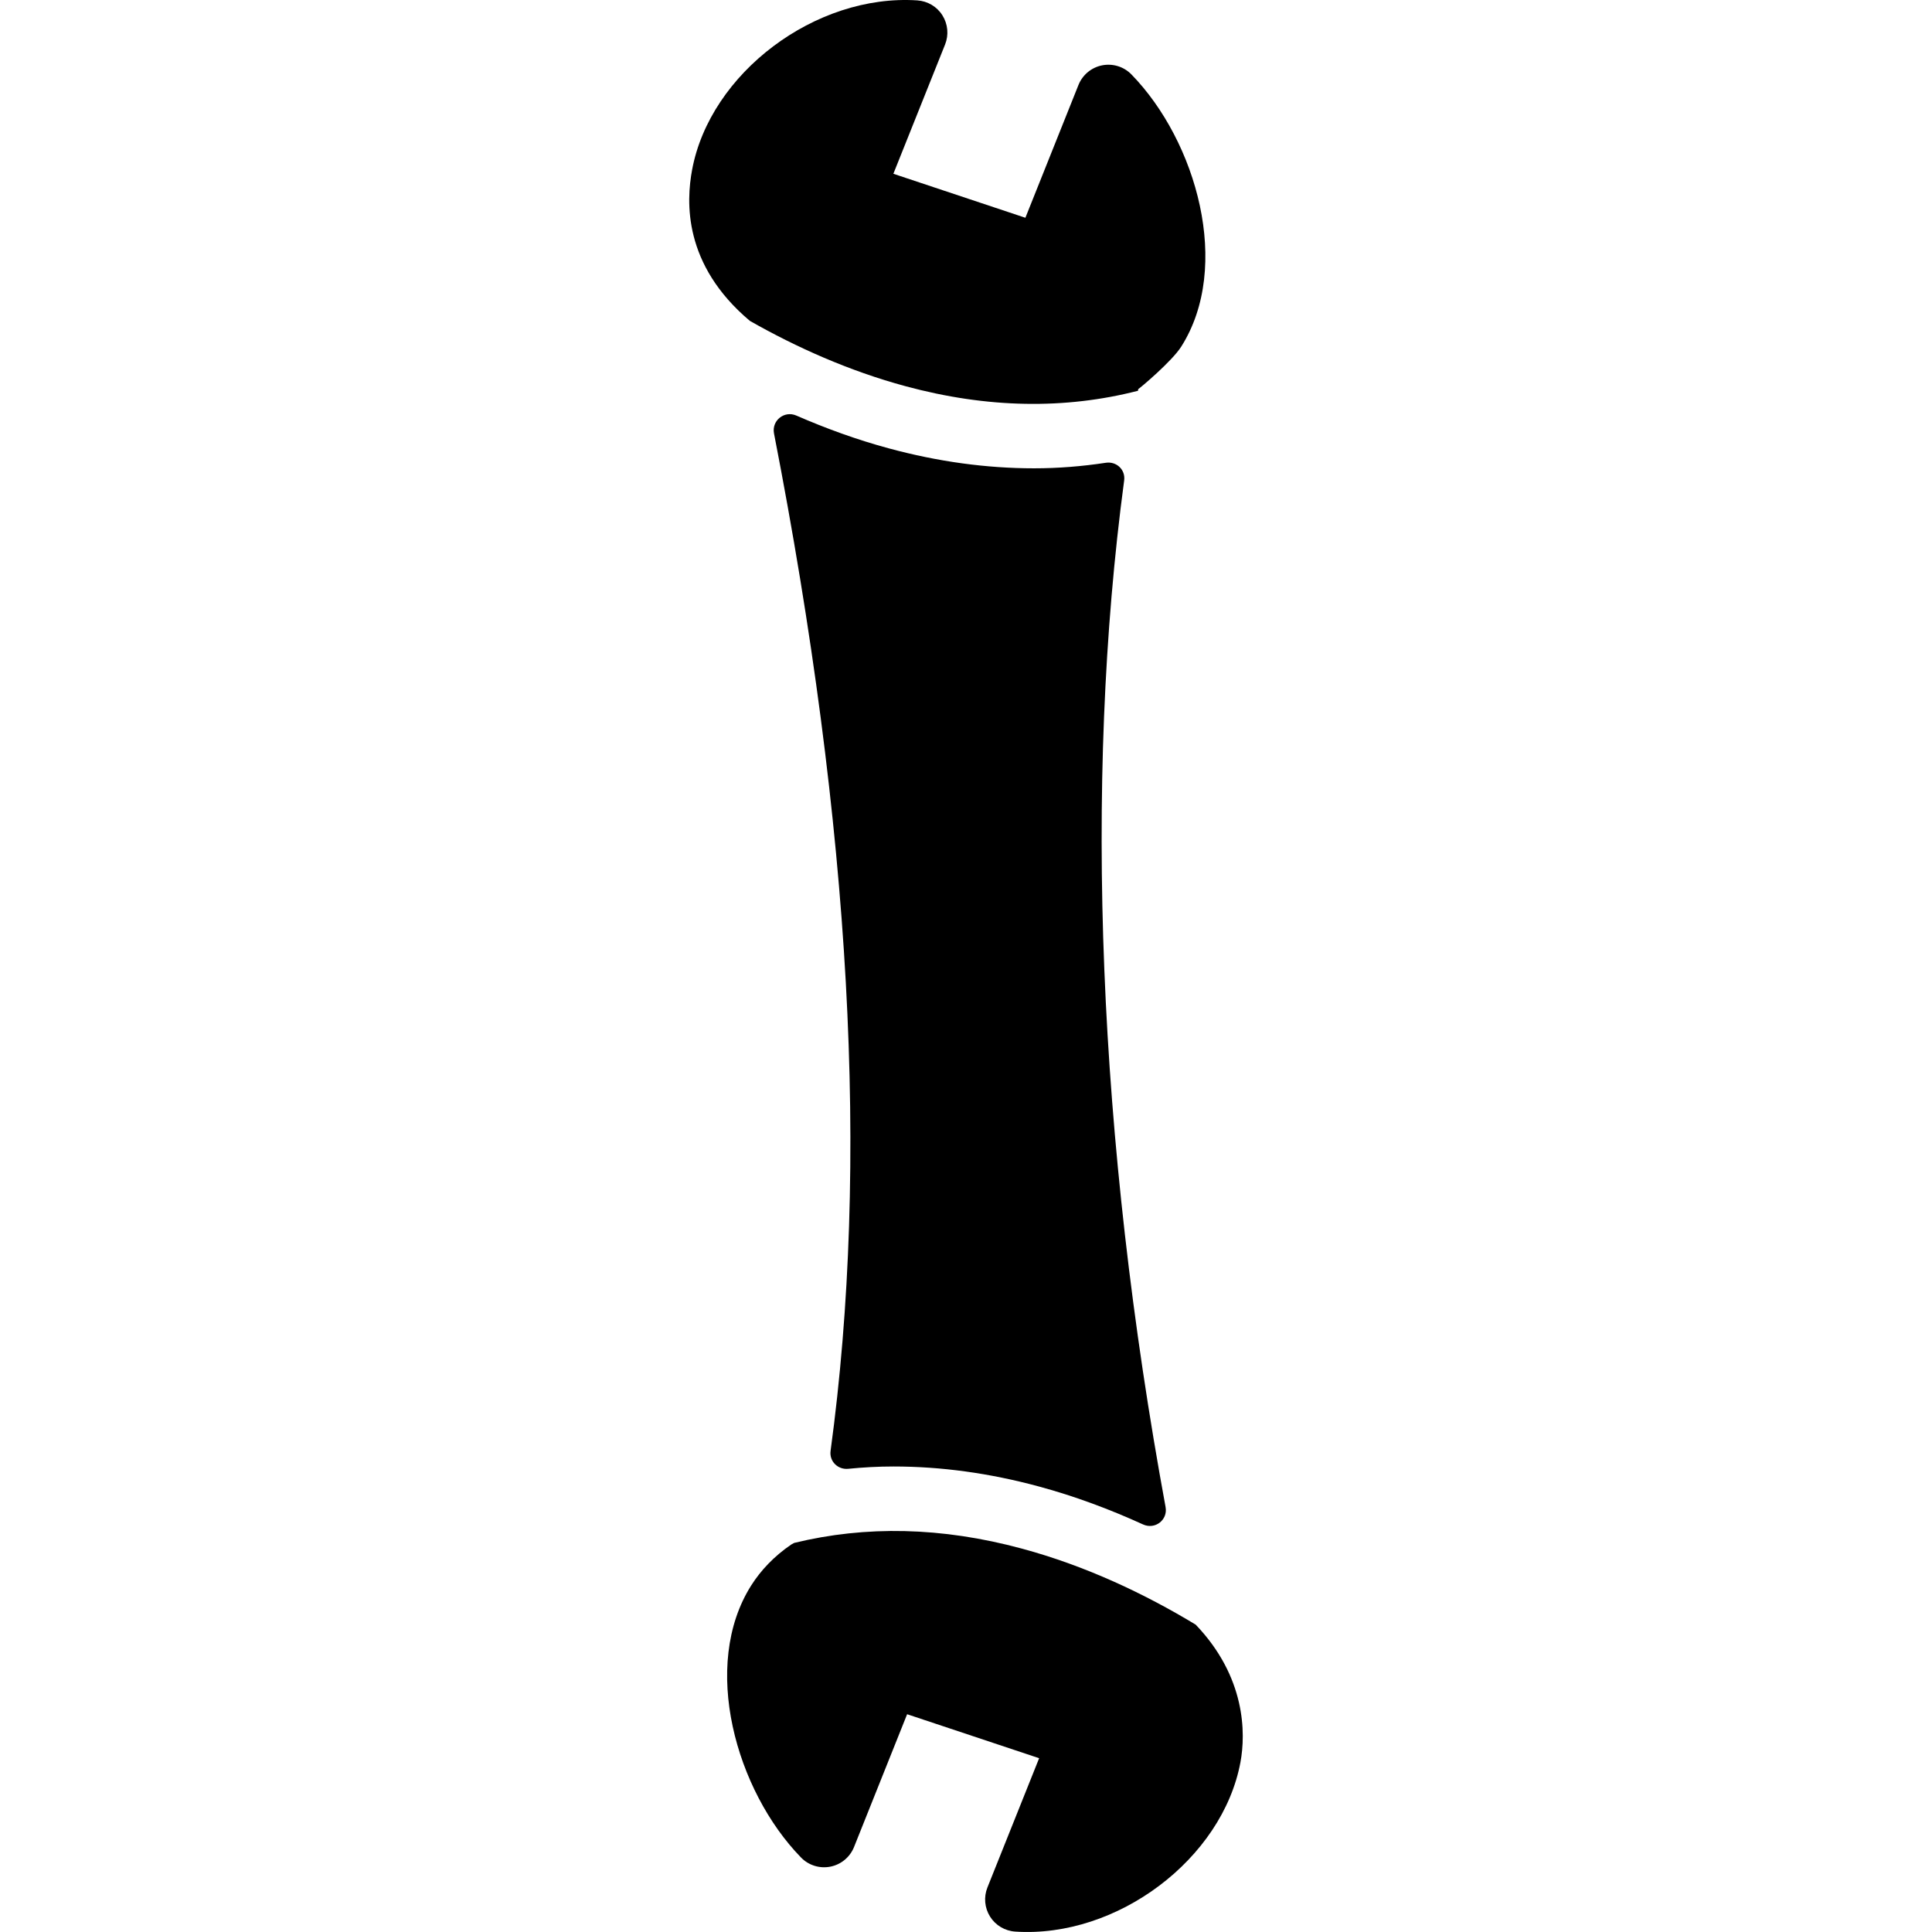
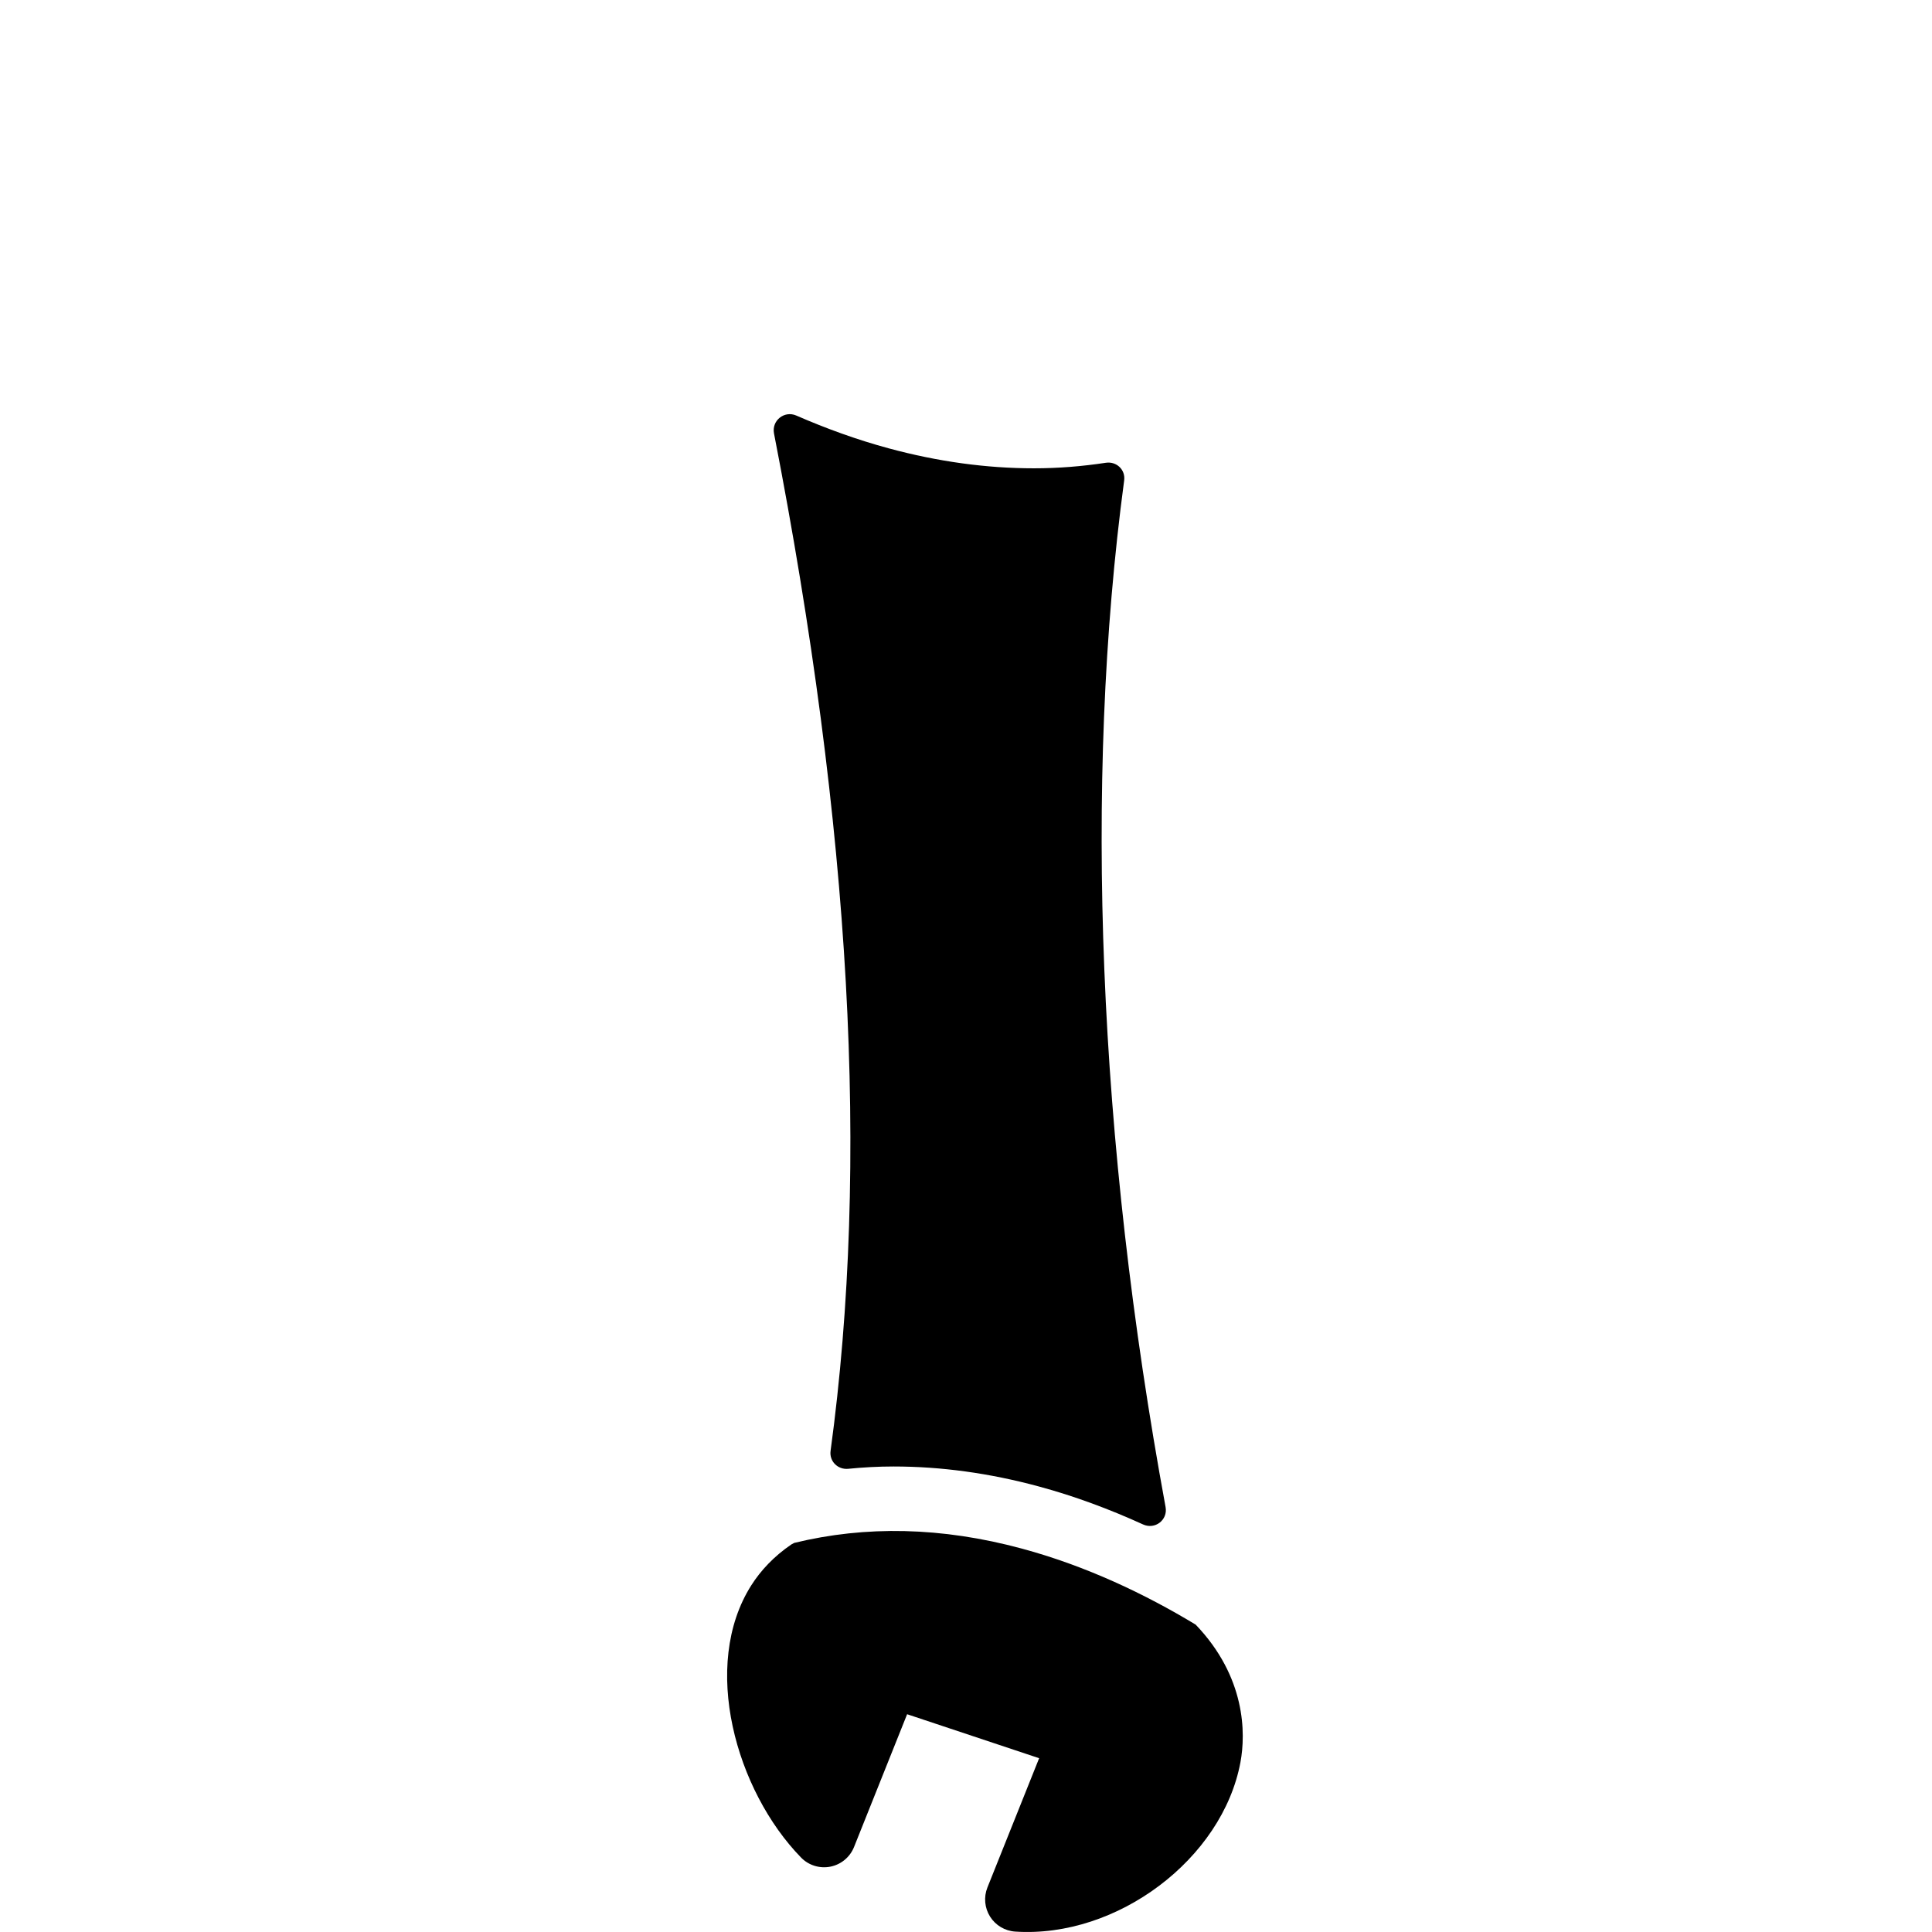
<svg xmlns="http://www.w3.org/2000/svg" version="1.1" id="Layer_1" x="0px" y="0px" viewBox="0 0 512.012 512.012" style="enable-background:new 0 0 512.012 512.012;" xml:space="preserve">
  <g>
    <g>
      <path d="M316.876,430.559c-13.457-8.149-29.09-15.565-46.037-20.147c-21.291-5.76-41.429-6.127-60.348-1.519    c-0.435,0.222-0.725,0.384-0.725,0.384c-4.668,3.166-8.175,6.946-10.658,10.854c-13.483,21.231-4.07,54.443,13.184,72.149    c2.014,2.074,4.932,2.97,7.774,2.415c2.833-0.563,5.188-2.517,6.263-5.197l14.071-35.2l34.987,11.656l-13.705,34.261    c-1.016,2.543-0.751,5.419,0.708,7.731c1.459,2.313,3.942,3.78,6.673,3.959c26.991,1.775,54.895-19.26,59.674-44.877    C330.171,459.334,330.146,444.417,316.876,430.559z" />
    </g>
  </g>
  <g>
    <g>
      <path d="M308.898,399.395c-17.903-97.161-21.717-191.812-10.974-272.085c0.375-2.833-2.039-5.094-4.864-4.668    c-6.246,0.947-12.587,1.468-19.029,1.468c-12.552,0-25.421-1.749-38.494-5.291c-8.397-2.27-16.597-5.248-24.491-8.687    c-3.183-1.391-6.579,1.323-5.922,4.736c20.395,104.695,25.353,193.399,14.993,269.636c-0.375,2.756,1.911,5.026,4.676,4.753    c3.959-0.393,7.962-0.614,12.006-0.614c12.553,0,25.421,1.749,38.494,5.291c9.515,2.568,18.782,6.033,27.639,10.069    C306.099,405.446,309.529,402.817,308.898,399.395z" />
    </g>
  </g>
  <g>
    <g>
-       <path d="M299.852,19.73c-2.014-2.074-4.932-2.97-7.774-2.415c-2.833,0.563-5.188,2.517-6.263,5.197l-14.071,35.2l-34.987-11.657    l13.705-34.261c1.016-2.543,0.751-5.419-0.708-7.731c-1.442-2.313-3.934-3.78-6.665-3.959    c-26.991-1.766-54.895,19.268-59.665,44.877c-1.579,8.457-2.406,25.139,15.3,40.055c12.331,7.014,26.291,13.269,41.25,17.314    c21.768,5.888,42.334,6.161,61.611,1.212c0.026-0.145,0.043-0.299,0.068-0.444c0.435-0.23,8.9-7.33,11.383-11.238    C326.519,70.649,317.107,37.437,299.852,19.73z" />
-     </g>
+       </g>
  </g>
  <g>
</g>
  <g>
</g>
  <g>
</g>
  <g>
</g>
  <g>
</g>
  <g>
</g>
  <g>
</g>
  <g>
</g>
  <g>
</g>
  <g>
</g>
  <g>
</g>
  <g>
</g>
  <g>
</g>
  <g>
</g>
  <g>
</g>
</svg>